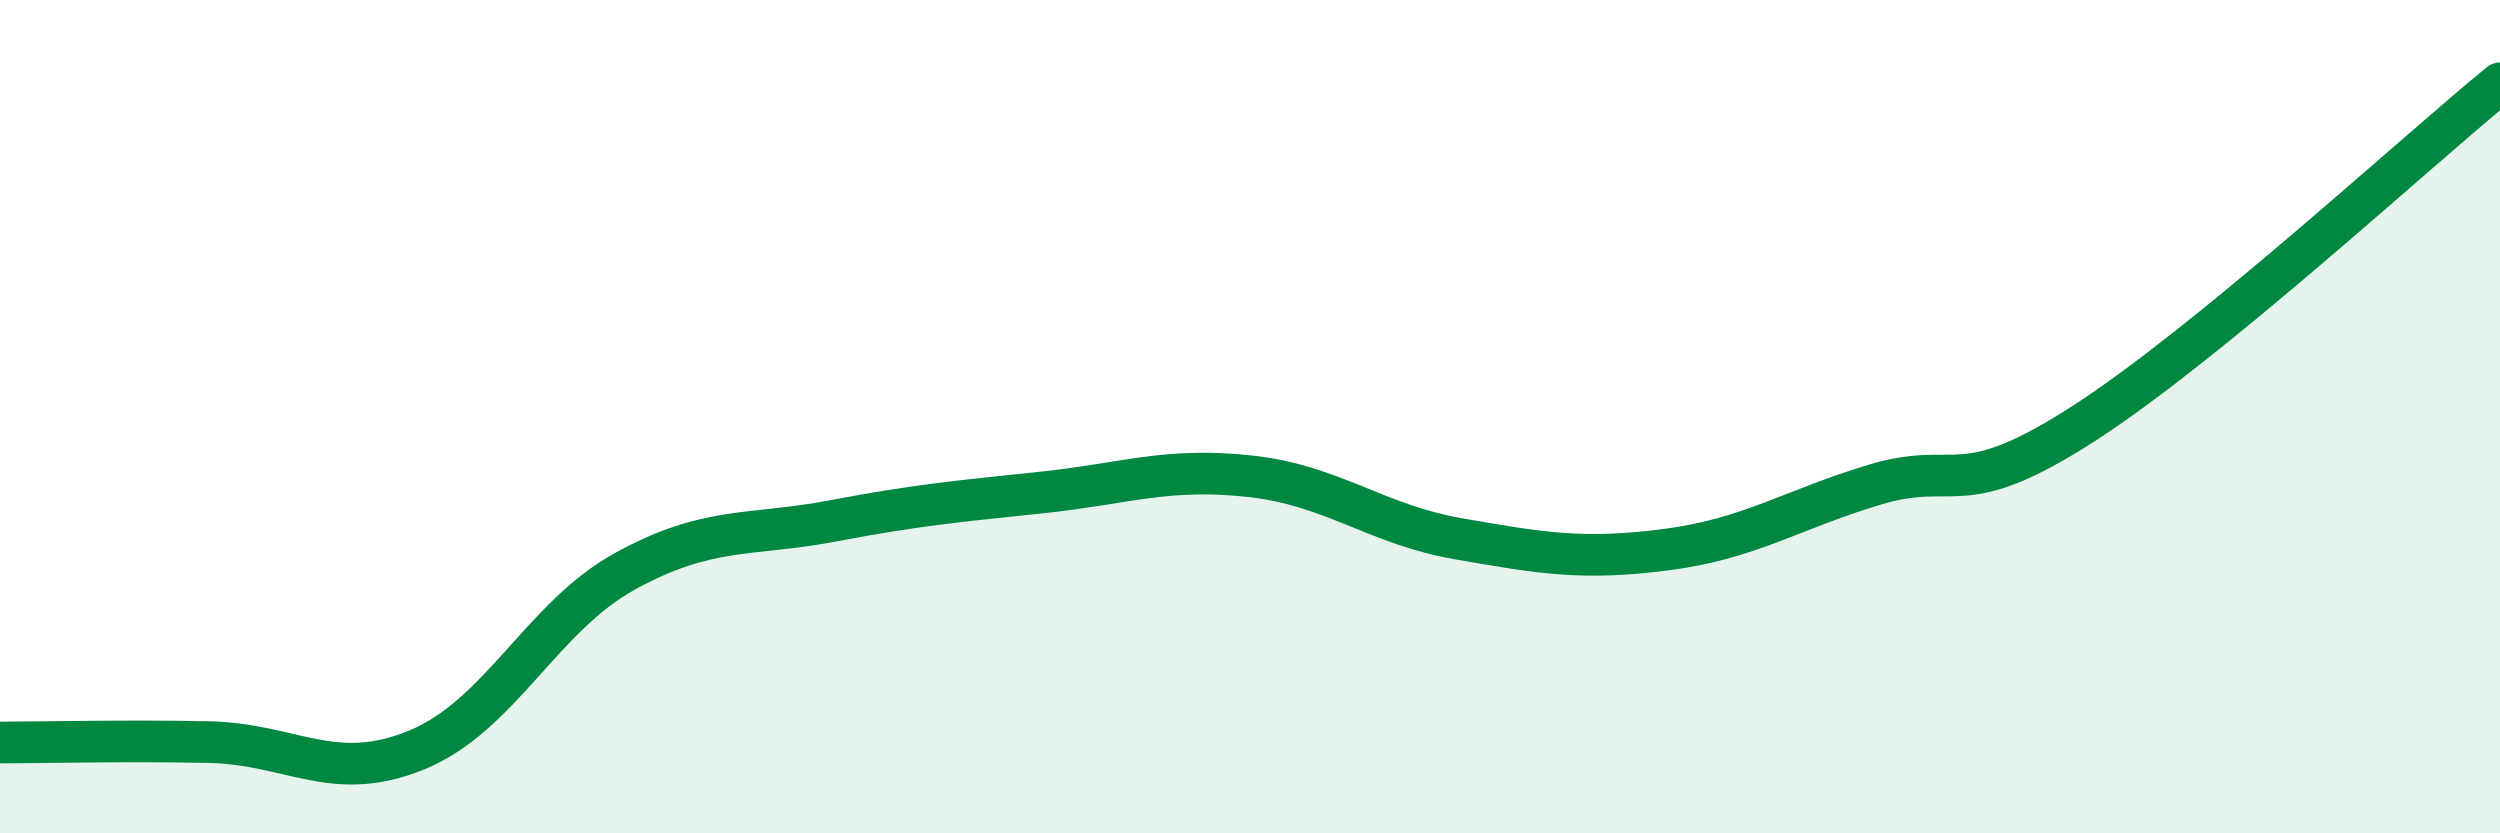
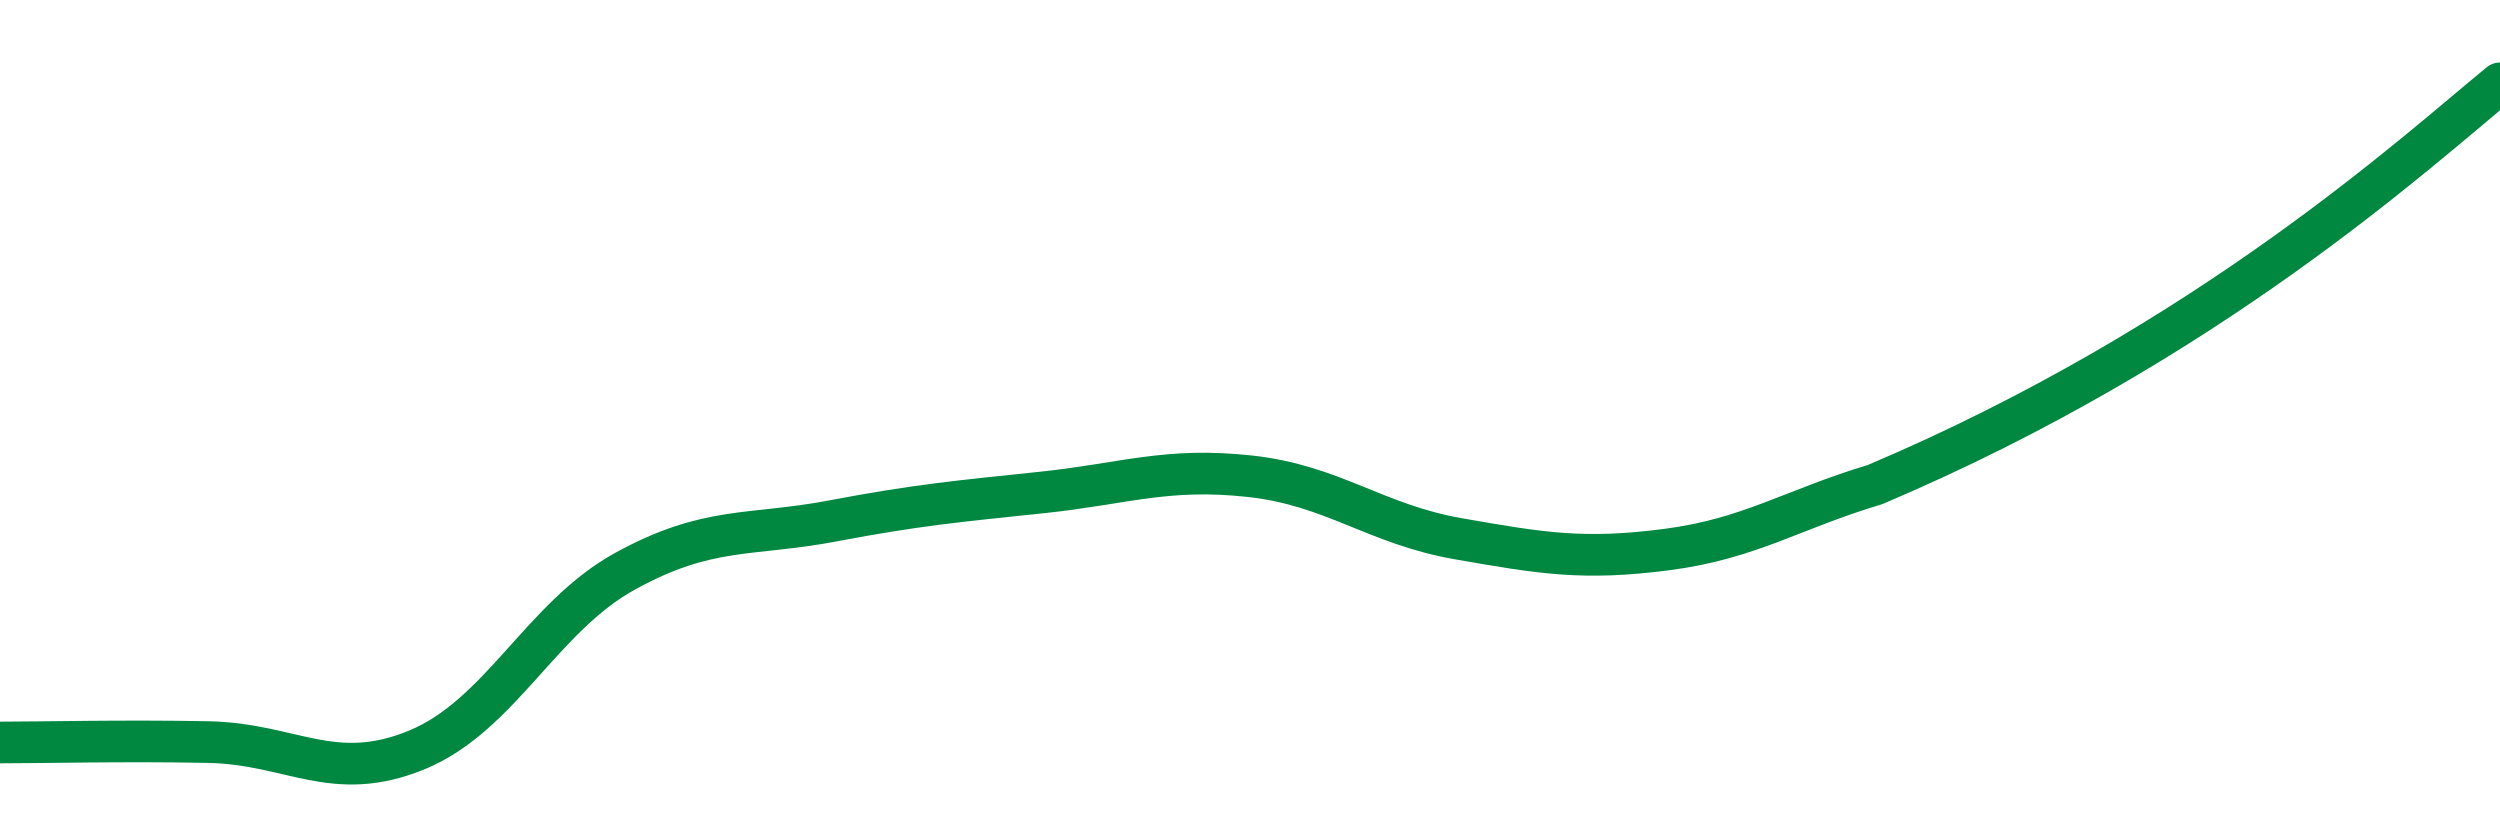
<svg xmlns="http://www.w3.org/2000/svg" width="60" height="20" viewBox="0 0 60 20">
-   <path d="M 0,17.82 C 1,17.82 3,17.77 5,17.81 C 7,17.85 8,18.82 10,18 C 12,17.18 13,14.81 15,13.71 C 17,12.61 18,12.88 20,12.5 C 22,12.12 23,12.03 25,11.82 C 27,11.61 28,11.21 30,11.43 C 32,11.65 33,12.58 35,12.93 C 37,13.28 38,13.45 40,13.19 C 42,12.93 43,12.23 45,11.63 C 47,11.03 47,12.1 50,10.17 C 53,8.24 58,3.63 60,2L60 20L0 20Z" fill="#008740" opacity="0.1" stroke-linecap="round" stroke-linejoin="round" />
-   <path d="M 0,17.82 C 1,17.82 3,17.77 5,17.81 C 7,17.85 8,18.82 10,18 C 12,17.18 13,14.81 15,13.71 C 17,12.61 18,12.88 20,12.5 C 22,12.12 23,12.03 25,11.82 C 27,11.61 28,11.21 30,11.43 C 32,11.65 33,12.58 35,12.93 C 37,13.28 38,13.45 40,13.19 C 42,12.93 43,12.23 45,11.63 C 47,11.03 47,12.1 50,10.17 C 53,8.24 58,3.63 60,2" stroke="#008740" stroke-width="1" fill="none" stroke-linecap="round" stroke-linejoin="round" />
+   <path d="M 0,17.82 C 1,17.82 3,17.77 5,17.81 C 7,17.85 8,18.82 10,18 C 12,17.18 13,14.81 15,13.71 C 17,12.61 18,12.88 20,12.5 C 22,12.12 23,12.03 25,11.82 C 27,11.61 28,11.21 30,11.43 C 32,11.65 33,12.58 35,12.93 C 37,13.28 38,13.45 40,13.19 C 42,12.93 43,12.23 45,11.63 C 53,8.24 58,3.63 60,2" stroke="#008740" stroke-width="1" fill="none" stroke-linecap="round" stroke-linejoin="round" />
</svg>